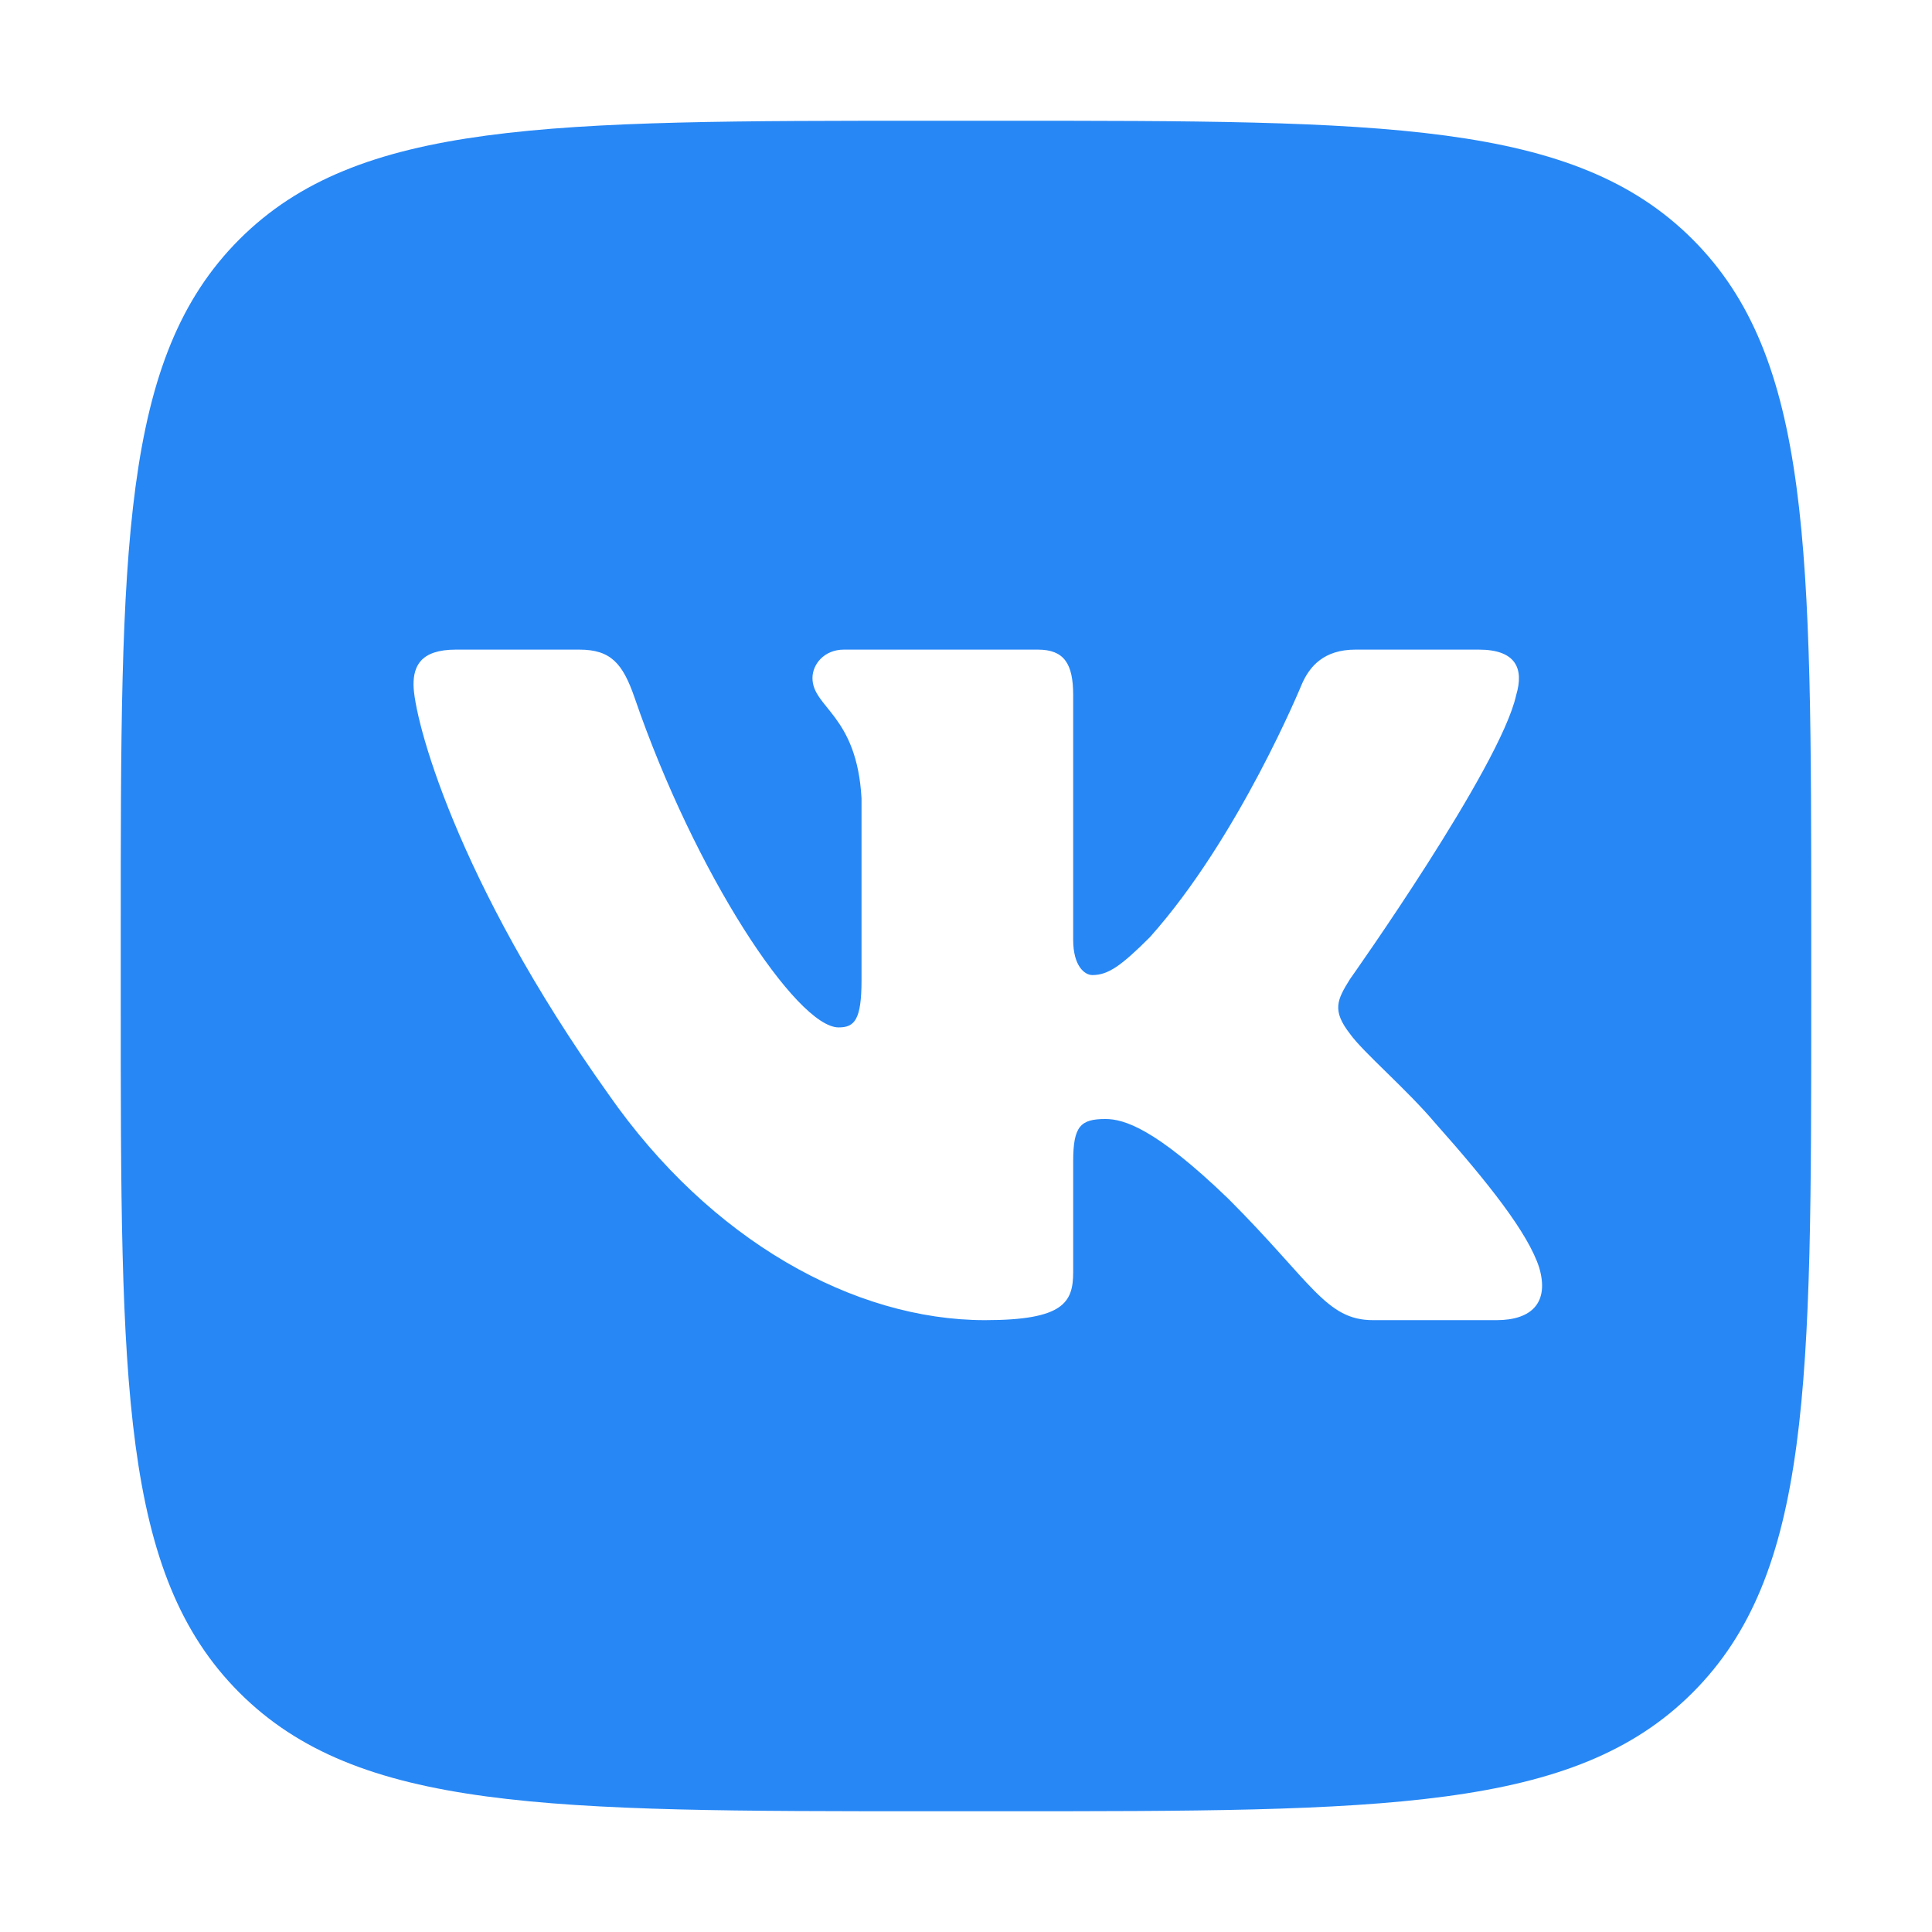
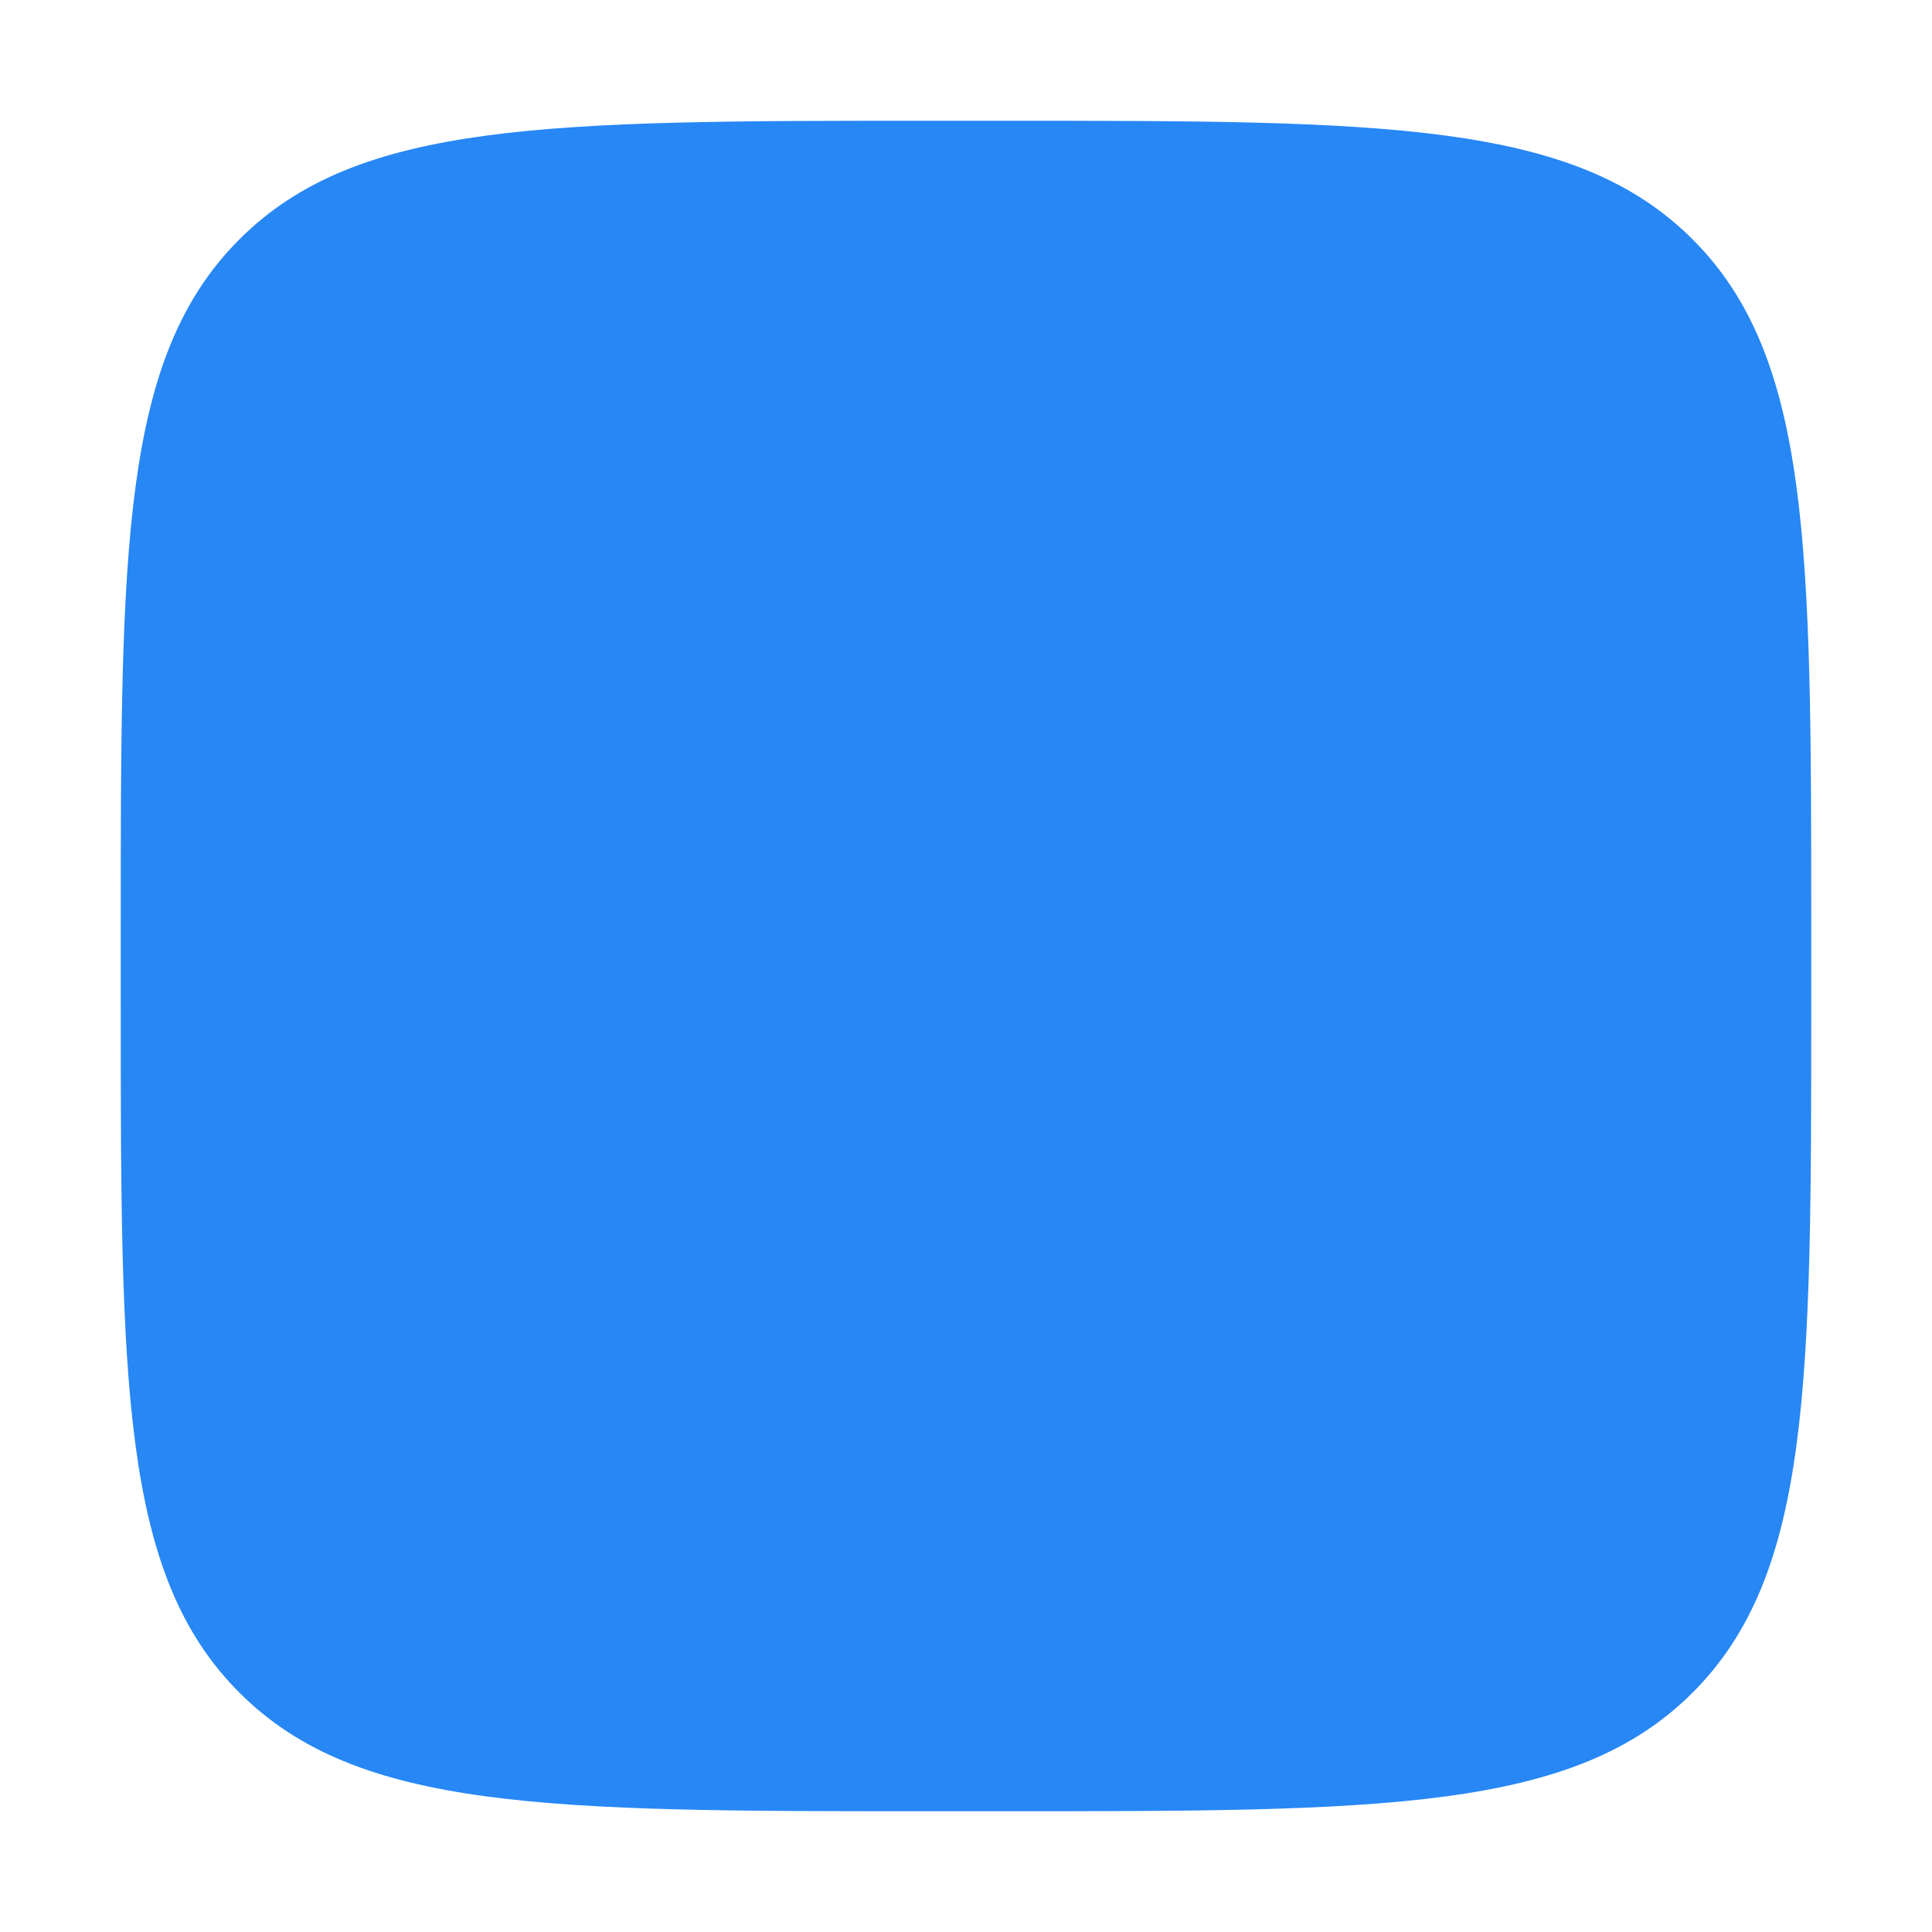
<svg xmlns="http://www.w3.org/2000/svg" width="400px" height="400px" viewBox="0 0 400 400" style="background: #FFFFFF;">
  <title>vk</title>
  <g id="vk" stroke="none" stroke-width="1" fill="none" fill-rule="evenodd">
-     <rect fill="#FFFFFF" x="0" y="0" width="400" height="400" />
    <g id="vk-icon-seeklogo.com" transform="translate(25, 25)">
      <path d="M0,167.708 C0,88.65 0,49.121 24.56,24.56 C49.121,0 88.65,0 167.708,0 L182.292,0 C261.35,0 300.88,0 325.439,24.56 C350,49.121 350,88.65 350,167.708 L350,182.292 C350,261.35 350,300.88 325.439,325.439 C300.88,350 261.35,350 182.292,350 L167.708,350 C88.65,350 49.121,350 24.56,325.439 C0,300.88 0,261.35 0,182.292 L0,167.708 Z" id="Path" fill="#2787F5" fill-rule="nonzero" />
-       <path d="M94.941,109.497 L69.379,109.497 C62.075,109.497 60.615,112.937 60.615,116.729 C60.615,123.503 69.281,157.099 100.966,201.531 C122.09,231.875 151.85,248.324 178.932,248.324 C195.181,248.324 197.191,244.671 197.191,238.378 L197.191,215.444 C197.191,208.137 198.73,206.679 203.875,206.679 C207.667,206.679 214.167,208.576 229.332,223.206 C246.665,240.545 249.522,248.324 259.271,248.324 L284.833,248.324 C292.137,248.324 295.789,244.671 293.682,237.461 C291.377,230.276 283.102,219.85 272.121,207.492 C266.163,200.448 257.226,192.862 254.518,189.068 C250.727,184.192 251.81,182.024 254.518,177.69 C254.518,177.69 285.662,133.798 288.912,118.898 C290.537,113.479 288.912,109.497 281.181,109.497 L255.619,109.497 C249.12,109.497 246.123,112.937 244.498,116.729 C244.498,116.729 231.499,148.429 213.084,169.02 C207.125,174.98 204.417,176.876 201.167,176.876 C199.542,176.876 197.19,174.98 197.19,169.562 L197.19,118.898 C197.19,112.395 195.304,109.497 189.887,109.497 L149.717,109.497 C145.656,109.497 143.213,112.515 143.213,115.375 C143.213,121.539 152.421,122.961 153.37,140.301 L153.37,177.961 C153.37,186.217 151.879,187.714 148.63,187.714 C139.964,187.714 118.884,155.873 106.382,119.439 C103.932,112.358 101.474,109.497 94.941,109.497 L94.941,109.497 Z" id="Path" fill="#FFFFFF" />
    </g>
  </g>
</svg>